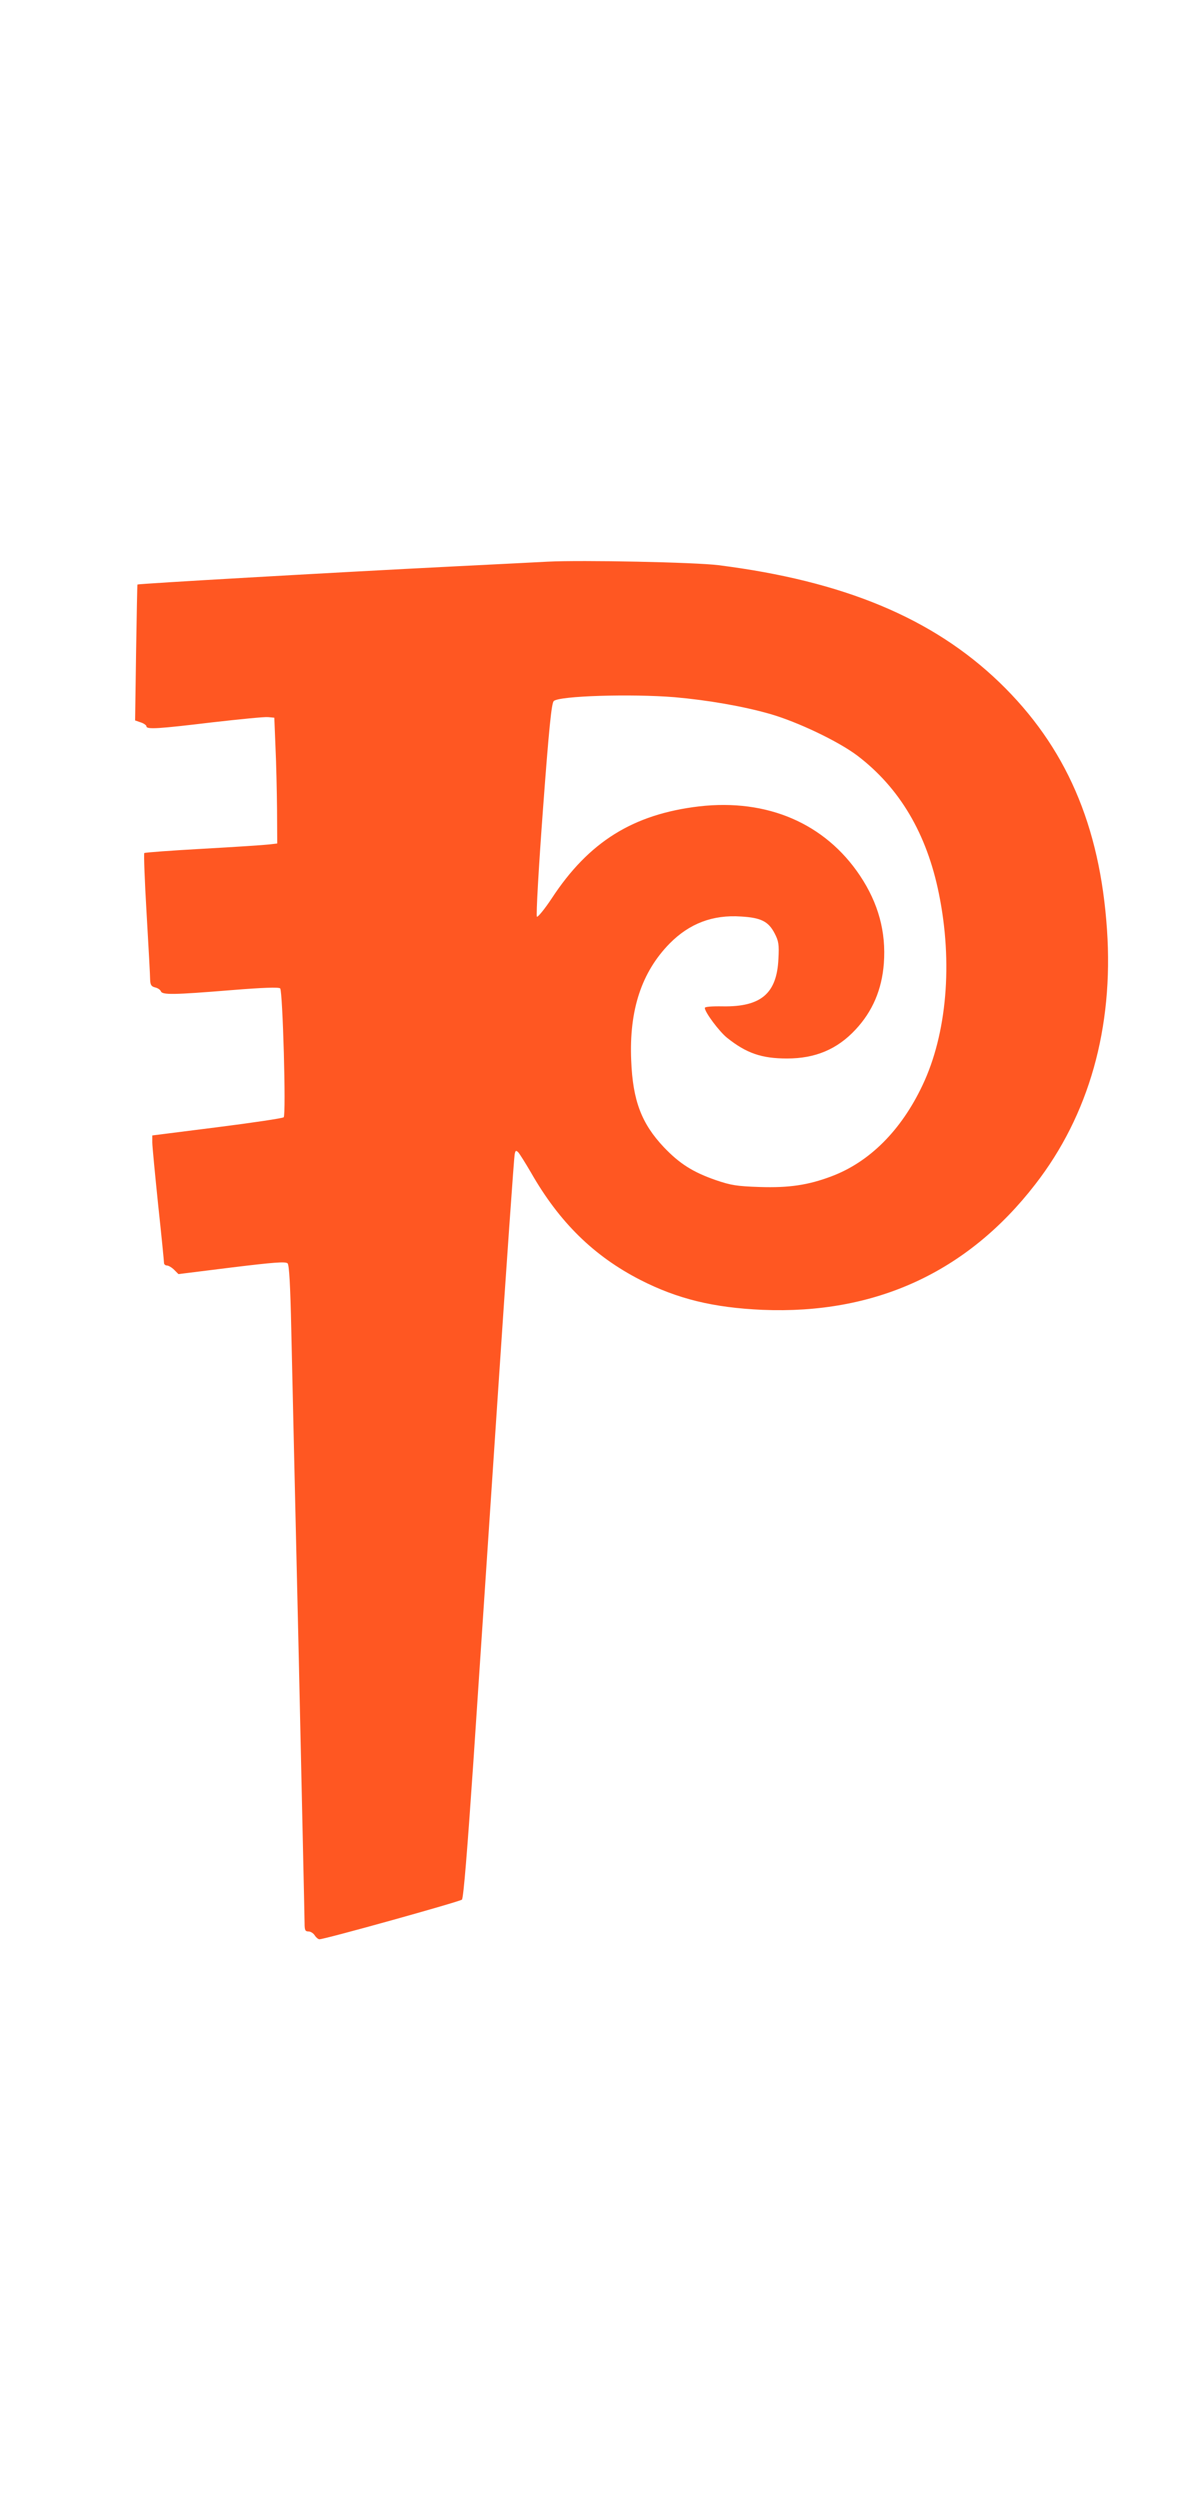
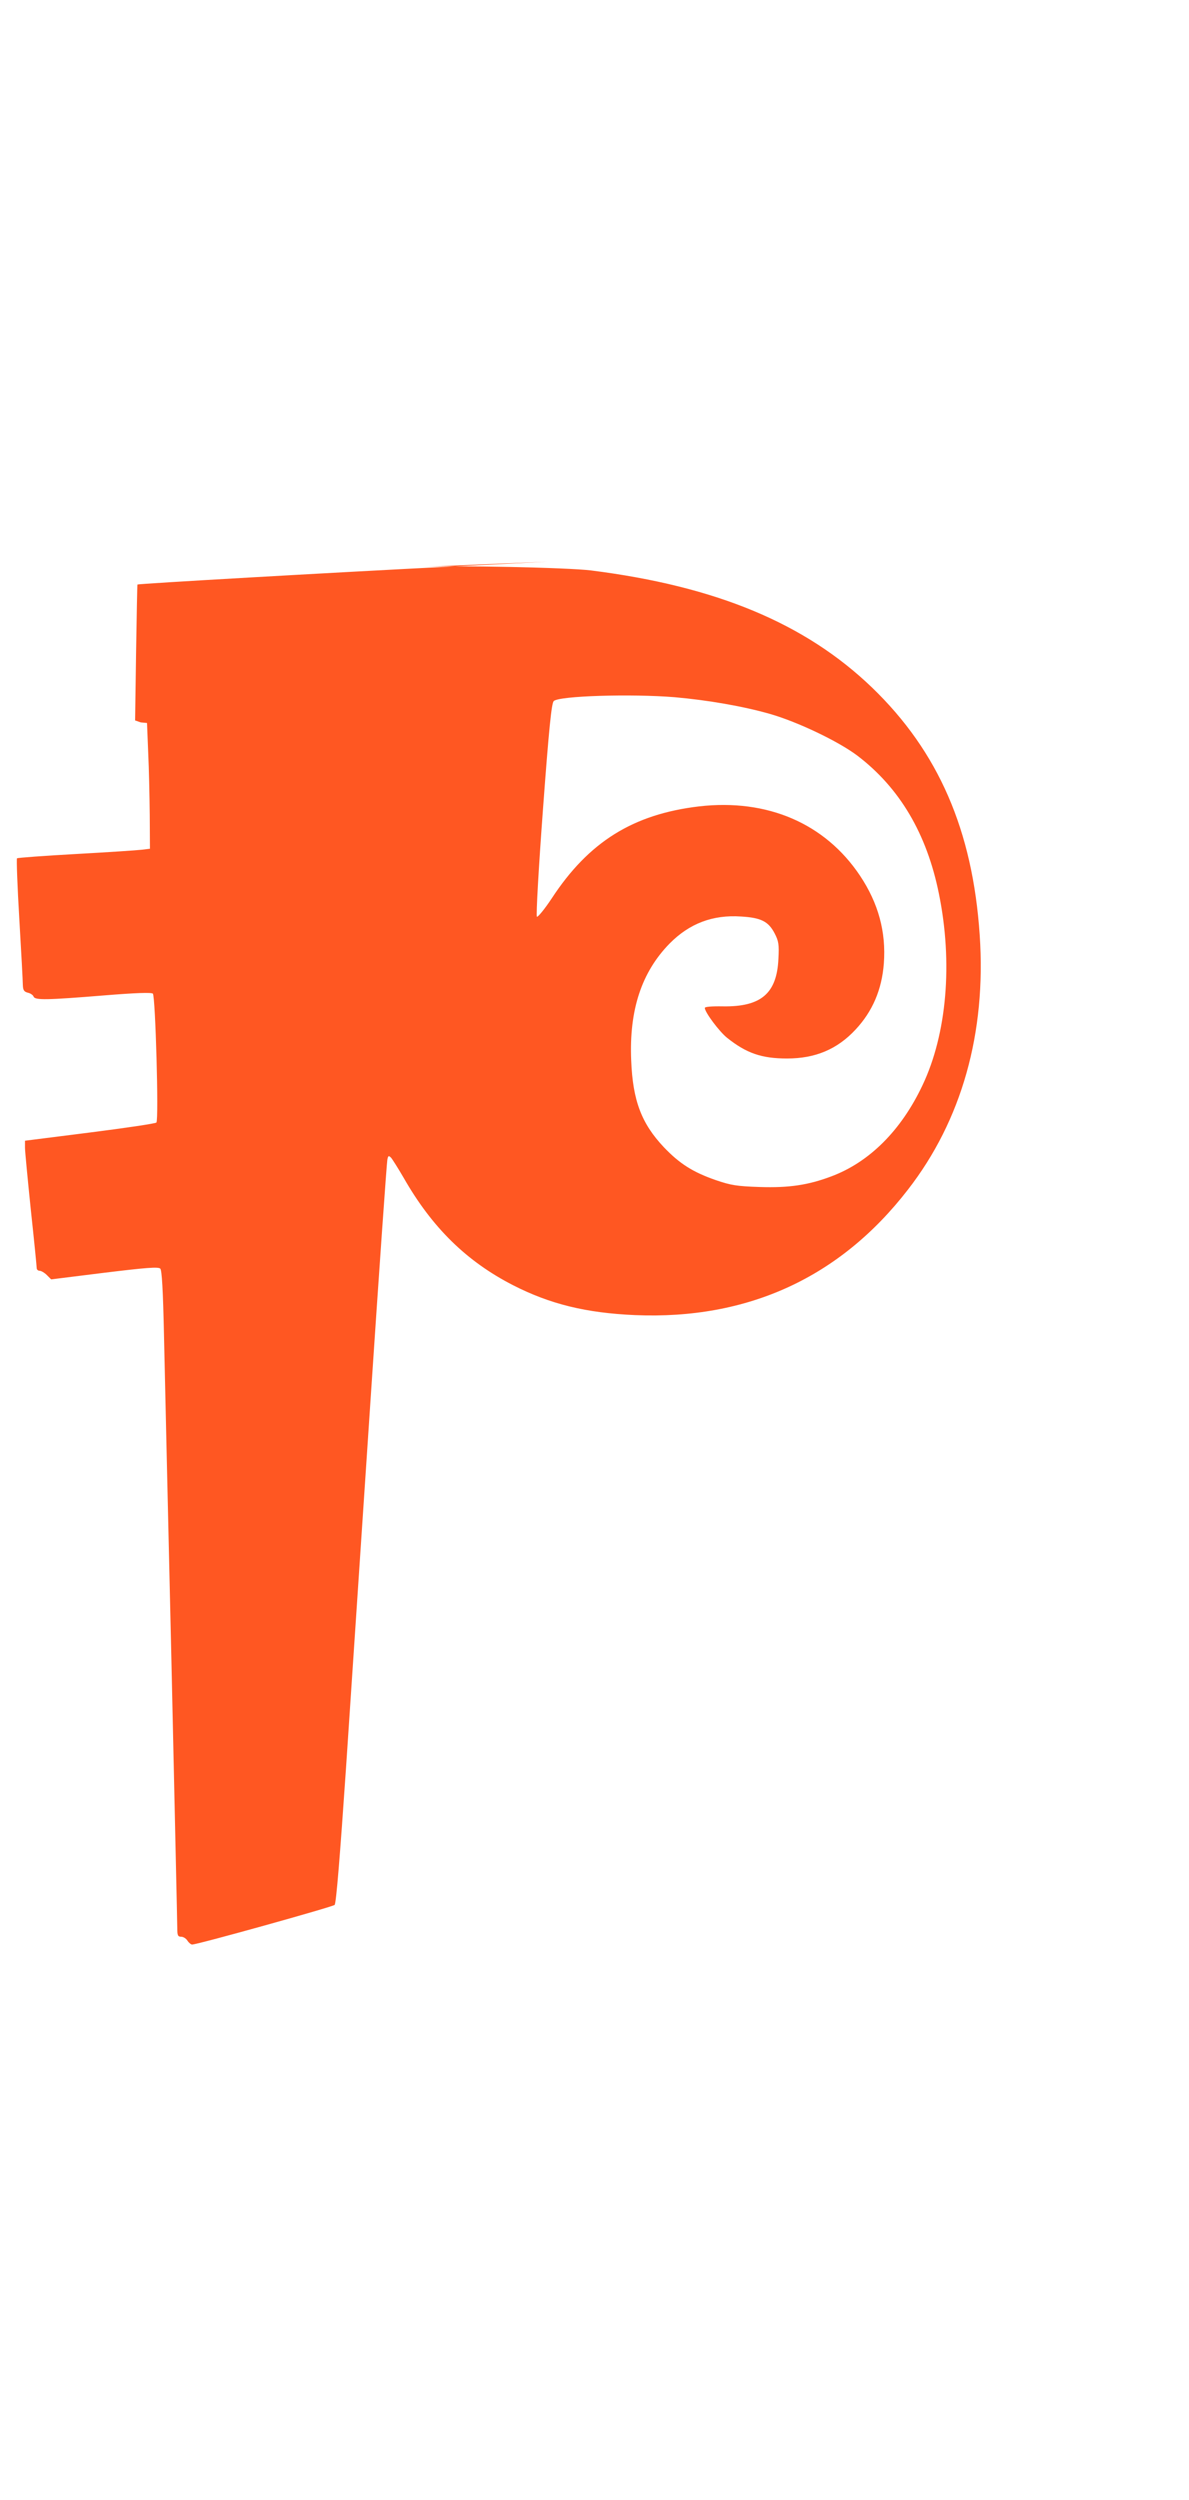
<svg xmlns="http://www.w3.org/2000/svg" version="1.0" width="609pt" height="1280pt" viewBox="0 0 609 1280" preserveAspectRatio="xMidYMid meet">
  <g transform="translate(0,1280) scale(0.1,-0.1)" fill="#ff5722" stroke="none">
-     <path d="M2805 9924 c-38 -2 -252 -13 -475 -24 -654 -33 -1623 -89 -1626 -93 -1 -1 -4 -158 -7 -349 l-5 -347 29 -10 c16 -5 29 -15 29 -20 0 -17 60 -13 335 20 141 16 270 29 288 27 l32 -3 6 -150 c4 -82 7 -227 8 -322 l1 -172 -42 -5 c-24 -3 -176 -13 -338 -22 -162 -9 -298 -19 -301 -22 -3 -4 2 -144 12 -312 10 -168 18 -320 18 -337 1 -26 6 -34 25 -39 14 -3 27 -12 30 -20 7 -19 66 -18 361 6 160 13 243 16 250 9 13 -13 31 -647 18 -660 -5 -5 -159 -28 -341 -51 l-332 -42 0 -36 c0 -19 14 -163 30 -319 17 -157 30 -290 30 -298 0 -7 7 -13 15 -13 8 0 25 -10 37 -22 l22 -22 273 34 c213 26 276 31 286 21 8 -8 14 -107 19 -344 4 -183 21 -930 38 -1662 16 -731 30 -1349 30 -1372 0 -36 3 -43 20 -43 11 0 25 -9 32 -20 7 -11 18 -20 24 -20 28 0 720 193 730 203 8 8 28 257 58 697 25 377 82 1227 126 1890 44 663 83 1216 86 1229 4 21 7 22 19 10 7 -8 36 -54 64 -102 146 -256 323 -429 561 -551 190 -97 374 -142 625 -153 577 -24 1049 192 1397 642 276 355 402 803 368 1304 -36 536 -211 939 -551 1267 -342 329 -798 519 -1439 600 -120 15 -699 27 -875 18z m650 -694 c170 -15 350 -46 490 -86 142 -41 349 -140 446 -213 217 -165 356 -400 418 -707 72 -353 41 -718 -84 -981 -109 -231 -272 -394 -468 -467 -117 -44 -216 -59 -366 -54 -119 4 -147 9 -224 35 -118 41 -186 84 -267 169 -114 121 -159 238 -167 444 -11 258 53 452 197 599 101 102 220 148 366 138 102 -6 140 -25 172 -87 20 -39 23 -56 19 -130 -8 -177 -89 -246 -284 -243 -59 1 -93 -2 -93 -8 0 -22 74 -121 114 -153 99 -79 177 -106 307 -106 145 0 257 47 351 148 87 93 135 205 145 339 12 161 -28 308 -122 449 -179 268 -475 395 -824 355 -338 -40 -565 -181 -755 -471 -37 -56 -72 -98 -76 -94 -5 5 9 252 31 549 31 420 44 543 55 555 26 27 398 38 619 20z" />
+     <path d="M2805 9924 c-38 -2 -252 -13 -475 -24 -654 -33 -1623 -89 -1626 -93 -1 -1 -4 -158 -7 -349 l-5 -347 29 -10 l32 -3 6 -150 c4 -82 7 -227 8 -322 l1 -172 -42 -5 c-24 -3 -176 -13 -338 -22 -162 -9 -298 -19 -301 -22 -3 -4 2 -144 12 -312 10 -168 18 -320 18 -337 1 -26 6 -34 25 -39 14 -3 27 -12 30 -20 7 -19 66 -18 361 6 160 13 243 16 250 9 13 -13 31 -647 18 -660 -5 -5 -159 -28 -341 -51 l-332 -42 0 -36 c0 -19 14 -163 30 -319 17 -157 30 -290 30 -298 0 -7 7 -13 15 -13 8 0 25 -10 37 -22 l22 -22 273 34 c213 26 276 31 286 21 8 -8 14 -107 19 -344 4 -183 21 -930 38 -1662 16 -731 30 -1349 30 -1372 0 -36 3 -43 20 -43 11 0 25 -9 32 -20 7 -11 18 -20 24 -20 28 0 720 193 730 203 8 8 28 257 58 697 25 377 82 1227 126 1890 44 663 83 1216 86 1229 4 21 7 22 19 10 7 -8 36 -54 64 -102 146 -256 323 -429 561 -551 190 -97 374 -142 625 -153 577 -24 1049 192 1397 642 276 355 402 803 368 1304 -36 536 -211 939 -551 1267 -342 329 -798 519 -1439 600 -120 15 -699 27 -875 18z m650 -694 c170 -15 350 -46 490 -86 142 -41 349 -140 446 -213 217 -165 356 -400 418 -707 72 -353 41 -718 -84 -981 -109 -231 -272 -394 -468 -467 -117 -44 -216 -59 -366 -54 -119 4 -147 9 -224 35 -118 41 -186 84 -267 169 -114 121 -159 238 -167 444 -11 258 53 452 197 599 101 102 220 148 366 138 102 -6 140 -25 172 -87 20 -39 23 -56 19 -130 -8 -177 -89 -246 -284 -243 -59 1 -93 -2 -93 -8 0 -22 74 -121 114 -153 99 -79 177 -106 307 -106 145 0 257 47 351 148 87 93 135 205 145 339 12 161 -28 308 -122 449 -179 268 -475 395 -824 355 -338 -40 -565 -181 -755 -471 -37 -56 -72 -98 -76 -94 -5 5 9 252 31 549 31 420 44 543 55 555 26 27 398 38 619 20z" />
  </g>
</svg>